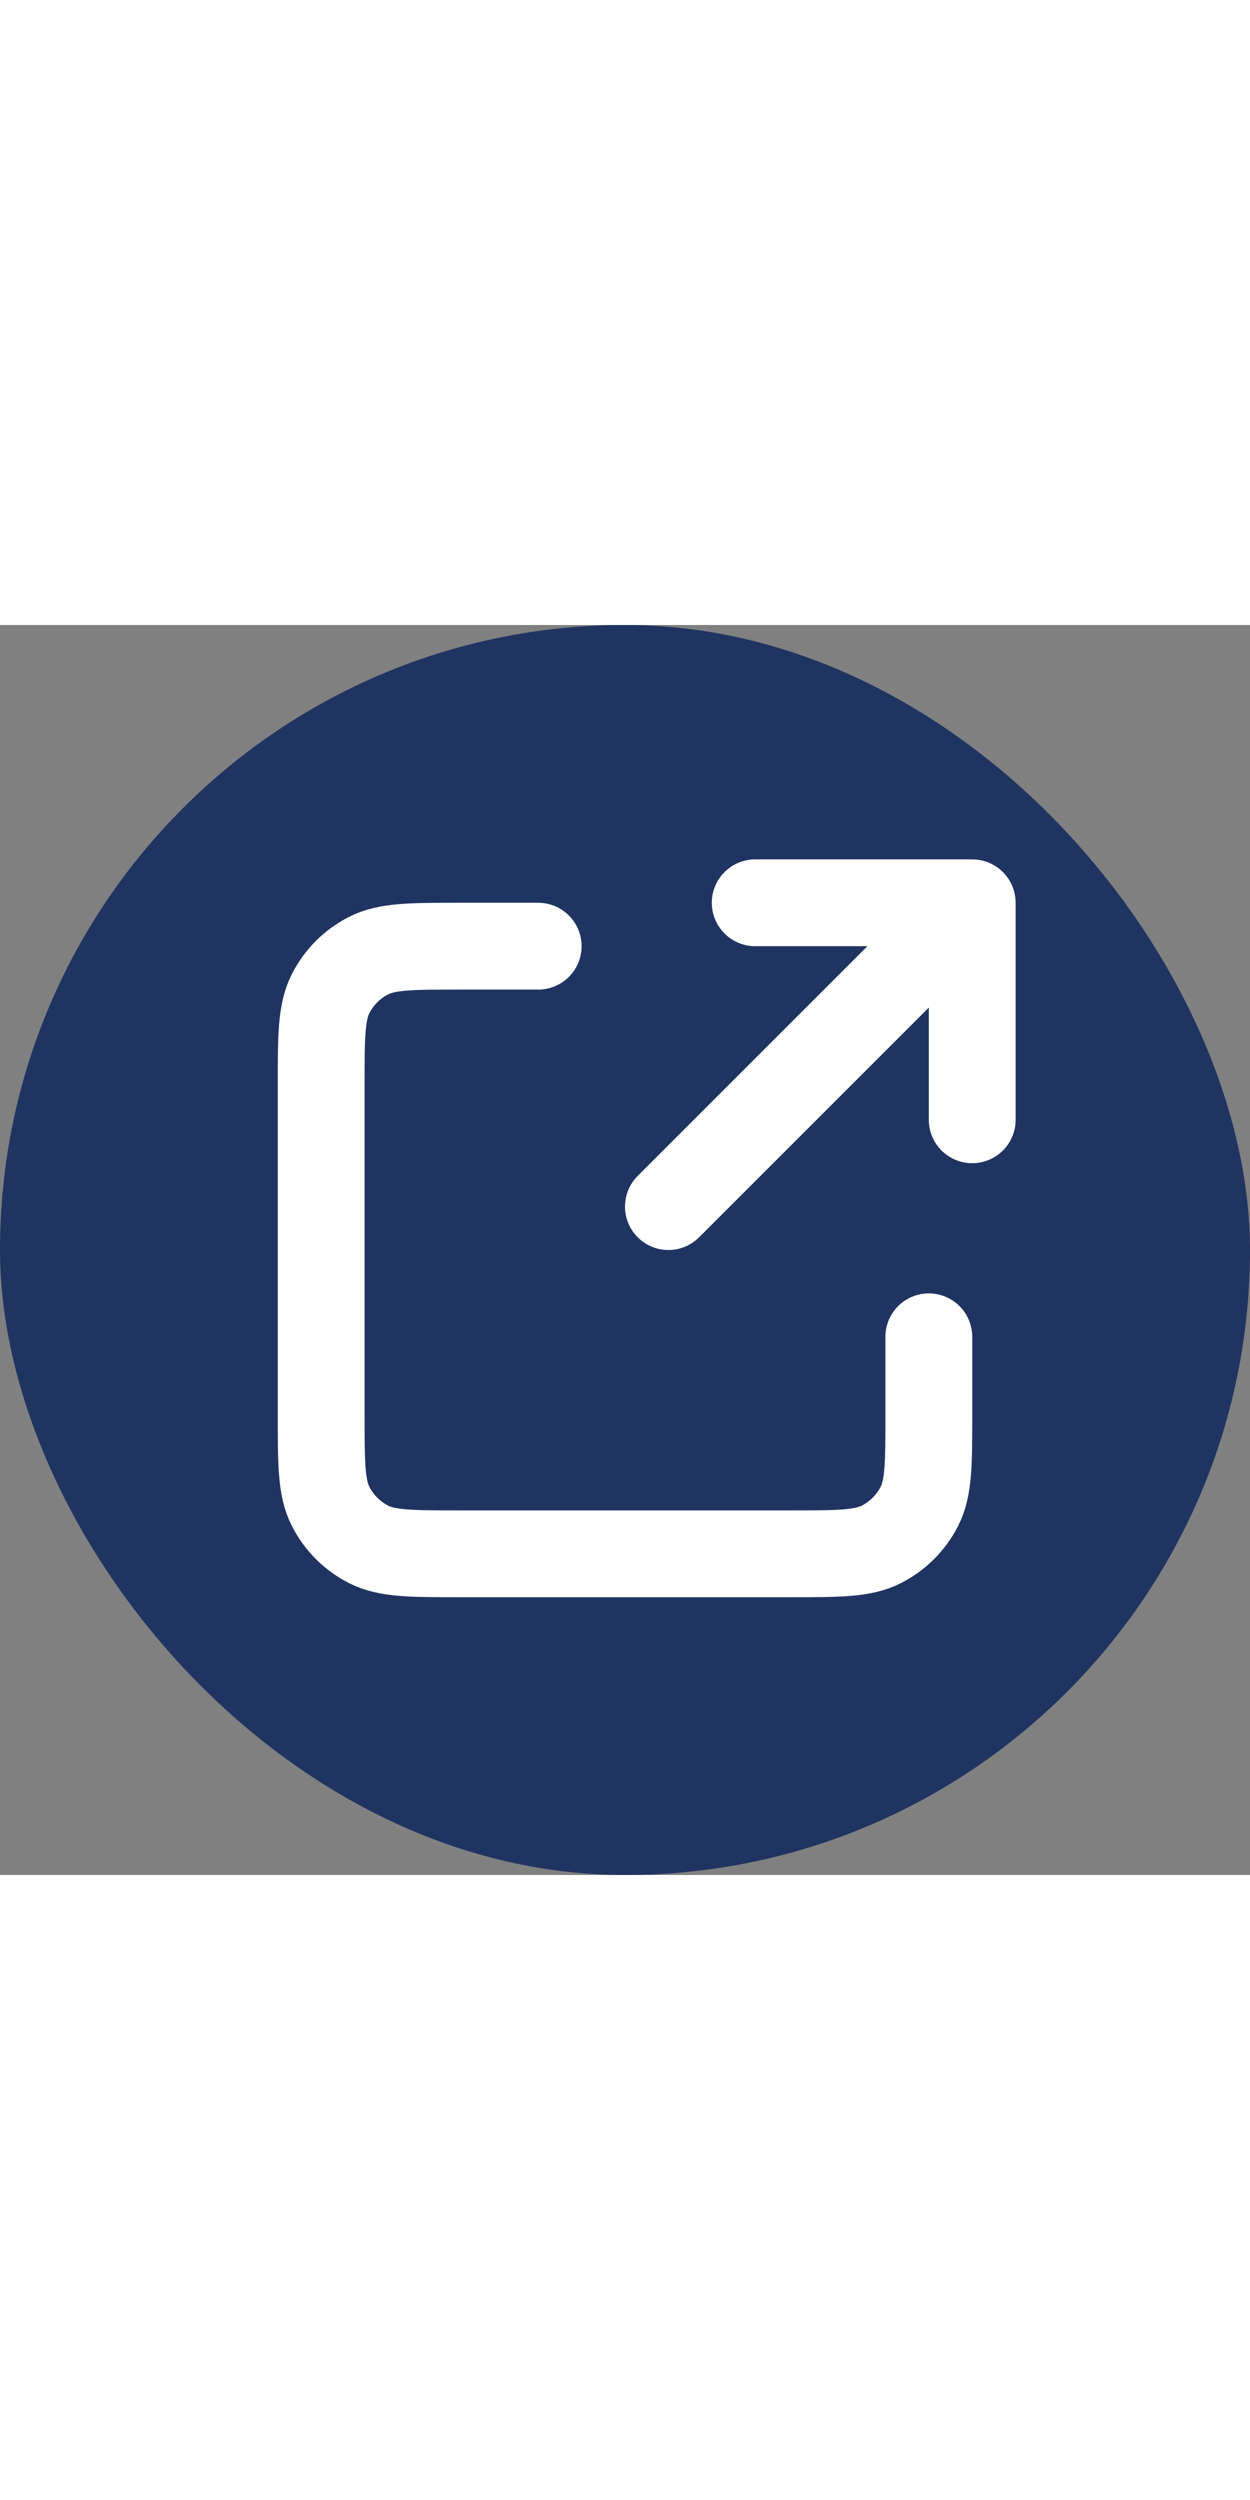
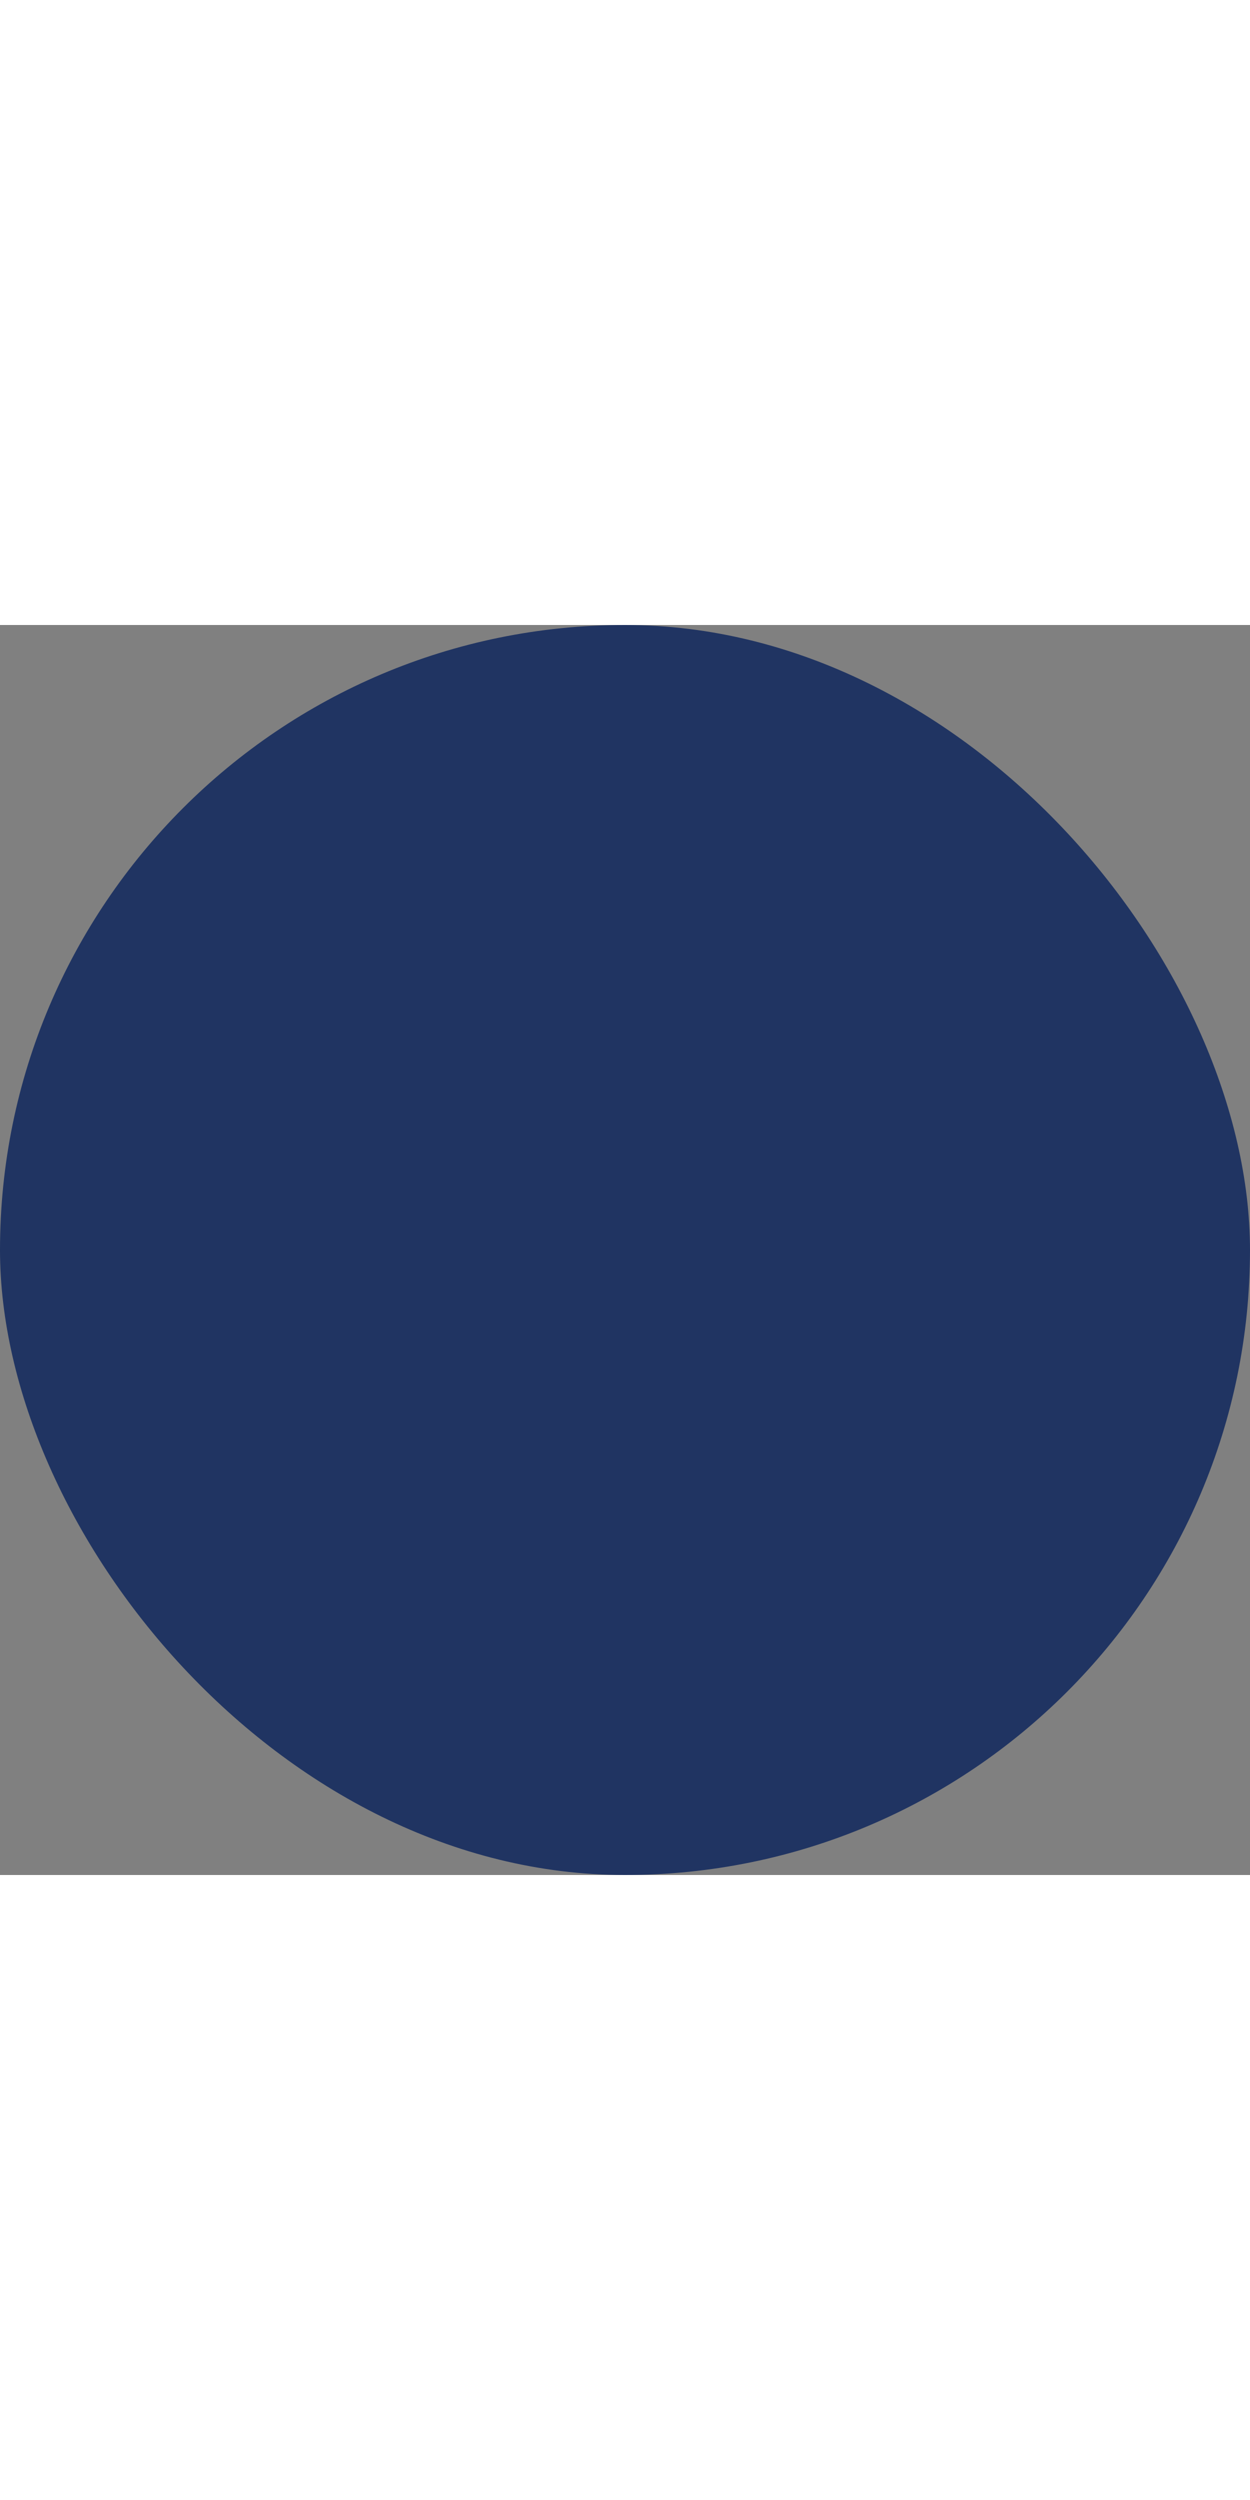
<svg xmlns="http://www.w3.org/2000/svg" width="30px" height="60px" viewBox="-2.4 -2.4 28.80 28.80" fill="none" stroke="#000000" transform="rotate(0)matrix(1, 0, 0, 1, 0, 0)">
  <rect x="-2.4" y="-2.4" width="28.80" height="28.80" fill="#808080" stroke="none" />
  <g stroke-width="0">
    <rect x="-2.4" y="-2.4" width="28.80" height="28.80" rx="14.4" fill="#203462"> </rect>
  </g>
  <g stroke-linecap="round" stroke-linejoin="round" stroke="#CCCCCC" stroke-width="0.048" />
  <g>
    <g>
-       <path d="M10 5H8.2C7.08 5 6.52 5 6.092  5.218C5.715 5.41 5.41 5.715 5.218 6.092C5 6.52 5 7.08 5 8.2V15.8C5 16.92  5 17.48 5.218 17.908C5.41 18.284 5.715 18.59 6.092 18.782C6.519 19 7.079 19 8.197  19H15.803C16.921 19 17.48 19 17.907 18.782C18.284 18.59 18.59 18.284 18.782 17.908C19 17.48  19 16.921 19 15.803V14M20 9V4M20 4H15M20 4L13 11" stroke="#ffffff" stroke-width="2" stroke-linecap="round" stroke-linejoin="round" />
-     </g>
+       </g>
  </g>
</svg>